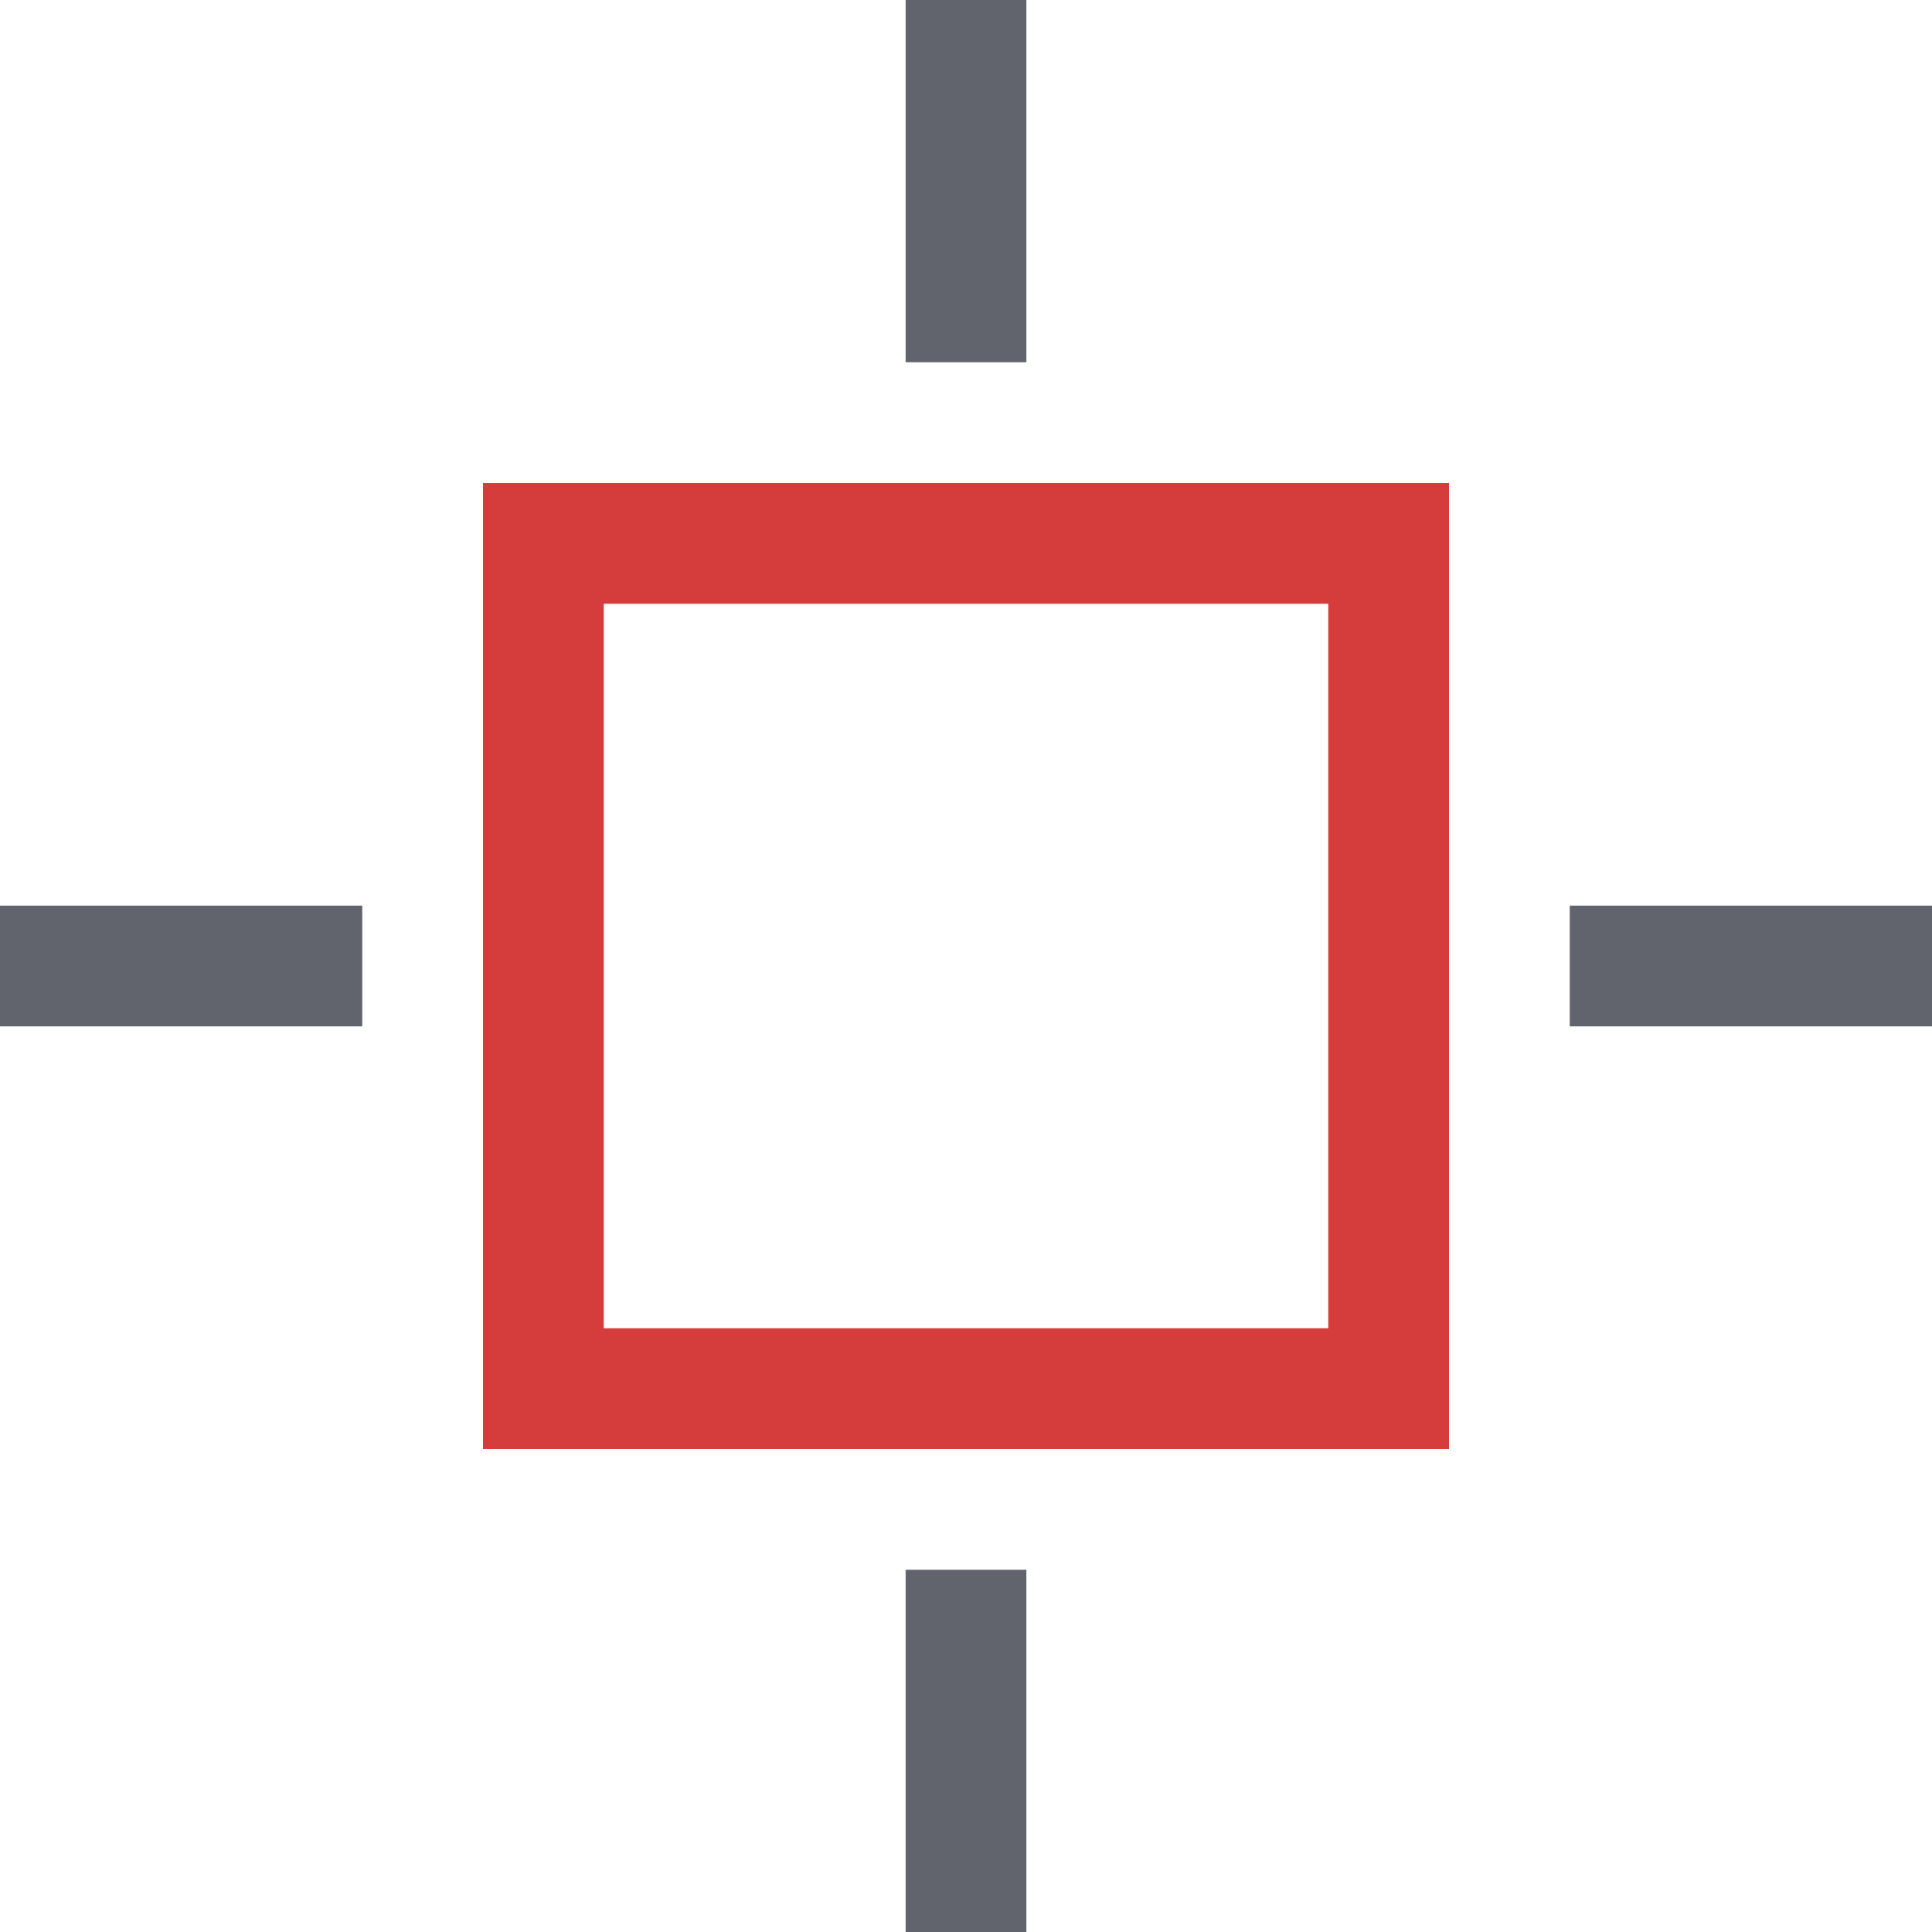
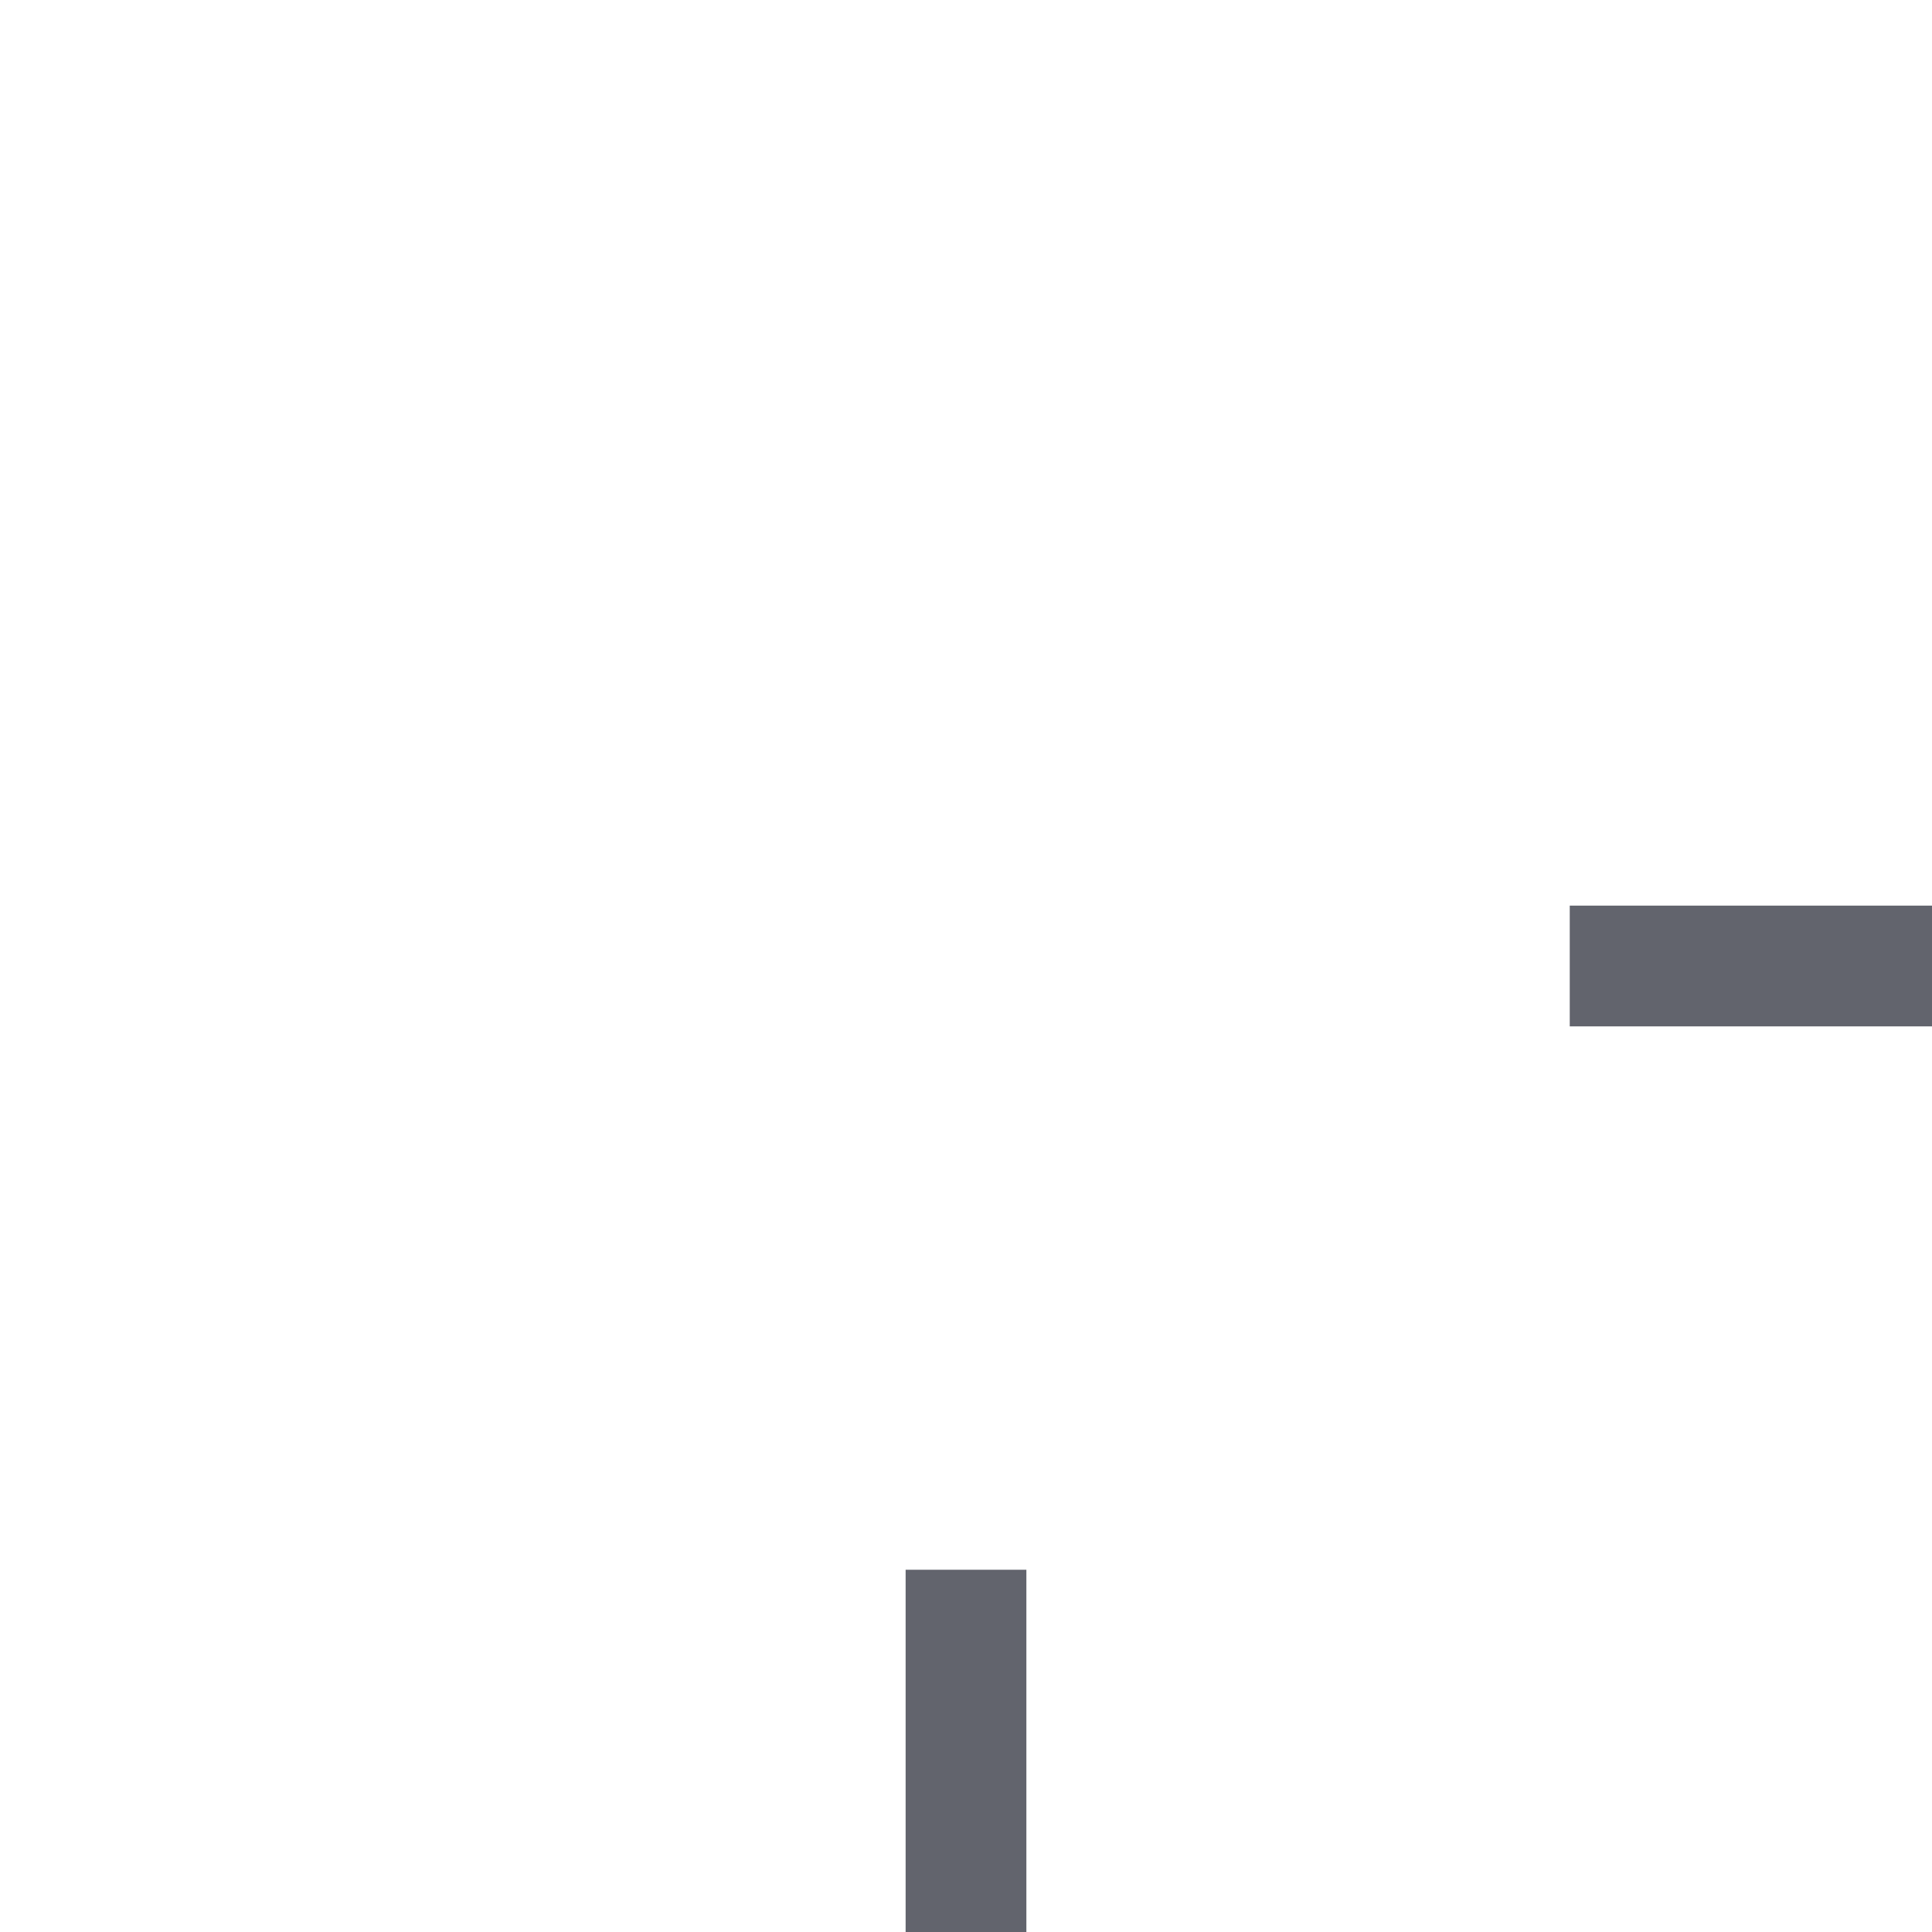
<svg xmlns="http://www.w3.org/2000/svg" version="1.1" id="Layer_1" x="0px" y="0px" viewBox="0 0 32 32" style="enable-background:new 0 0 32 32;" xml:space="preserve">
  <style type="text/css">
	.st0{fill:#D43D3C;}
	.st1{fill:#62646D;}
</style>
  <g>
    <g>
-       <path class="st0" d="M22,22H10V10h12V22z M8,8v16h16V8H8z" />
-     </g>
+       </g>
    <rect x="26" y="15" class="st1" width="6" height="2" />
-     <rect y="15" class="st1" width="6" height="2" />
-     <rect x="13" y="2" transform="matrix(6.123234e-17 -1 1 6.123234e-17 13 19)" class="st1" width="6" height="2" />
    <rect x="13" y="28" transform="matrix(6.123234e-17 -1 1 6.123234e-17 -13 45)" class="st1" width="6" height="2" />
  </g>
</svg>